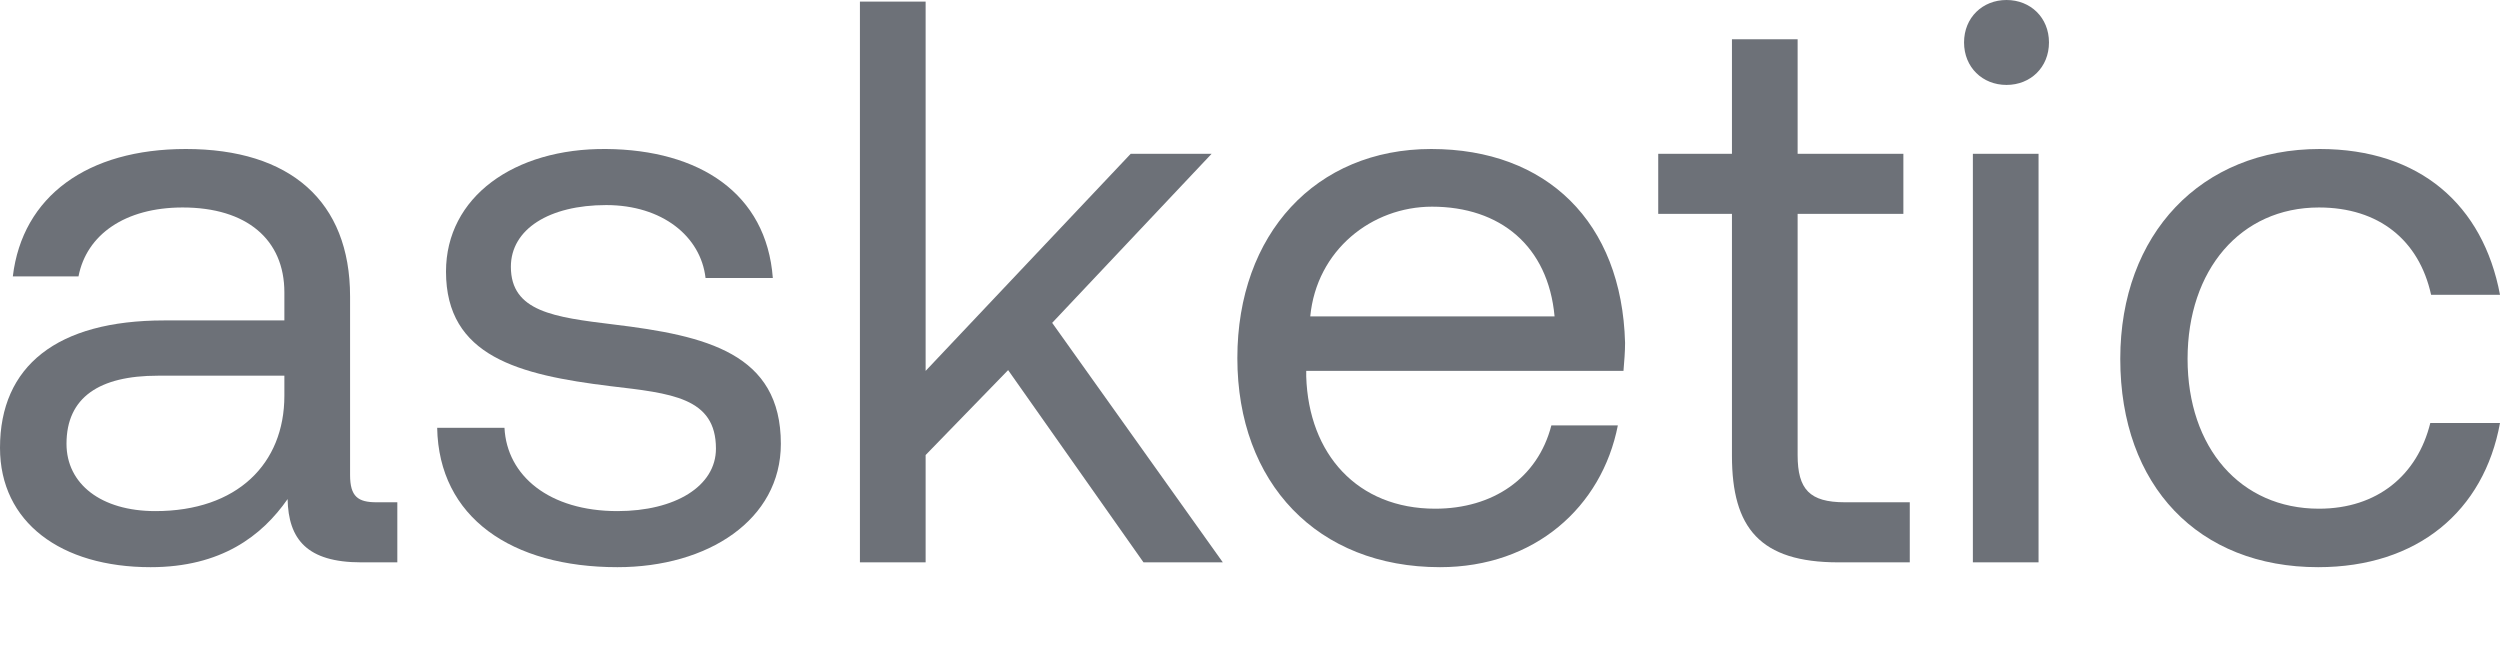
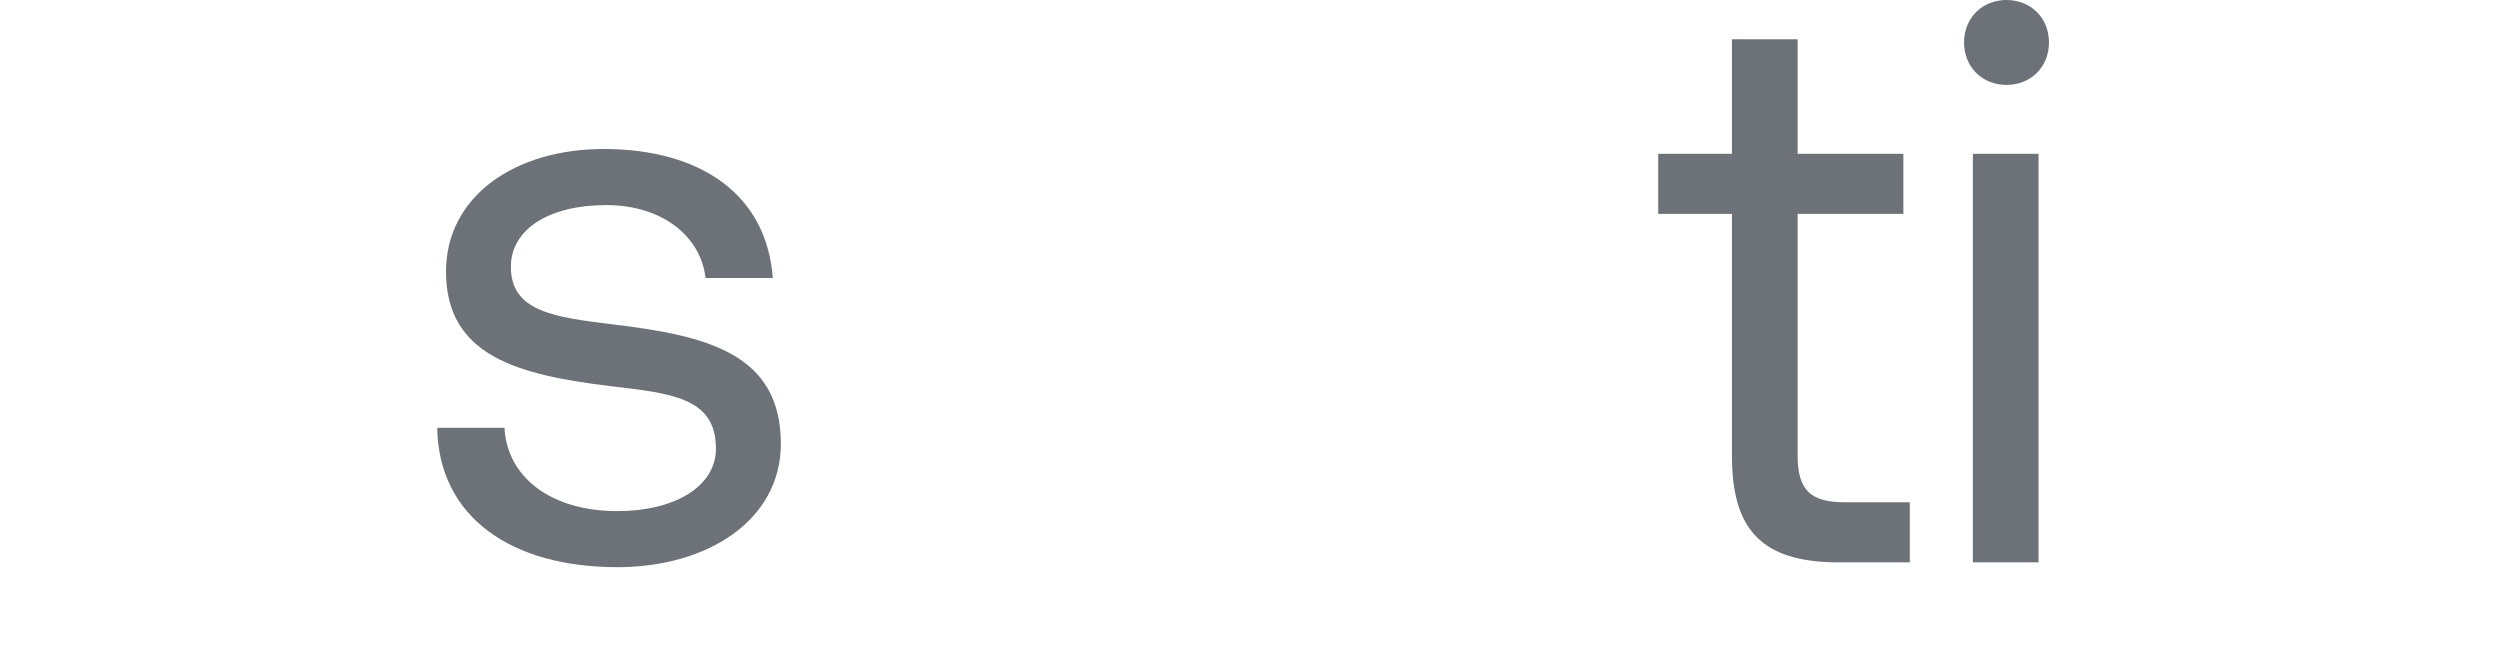
<svg xmlns="http://www.w3.org/2000/svg" width="100" height="26" viewBox="0 0 100 26" fill="none">
-   <path d="M15.06 20.091H15.893V22.494H14.452C12.273 22.494 11.536 21.565 11.504 19.963C10.478 21.437 8.844 22.687 6.024 22.687C2.435 22.687 0 20.892 0 17.912C0 14.644 2.275 12.817 6.569 12.817H11.375V11.696C11.375 9.581 9.869 8.299 7.306 8.299C4.999 8.299 3.461 9.389 3.14 11.055H0.513C0.897 7.851 3.493 5.96 7.434 5.96C11.6 5.96 14.003 8.043 14.003 11.856V19.002C14.003 19.867 14.323 20.091 15.06 20.091ZM11.375 15.829V15.028H6.313C3.973 15.028 2.66 15.893 2.66 17.752C2.66 19.354 4.037 20.444 6.216 20.444C9.485 20.444 11.375 18.553 11.375 15.829Z" fill="#6D7178" />
  <path d="M17.487 17.111H20.179C20.275 19.034 21.973 20.444 24.697 20.444C27.004 20.444 28.638 19.45 28.638 17.944C28.638 15.893 26.844 15.733 24.409 15.445C20.756 14.996 17.84 14.259 17.84 10.863C17.84 7.883 20.563 5.928 24.248 5.96C27.965 5.992 30.657 7.722 30.913 11.119H28.222C28.029 9.453 26.491 8.203 24.248 8.203C21.973 8.203 20.435 9.164 20.435 10.671C20.435 12.465 22.166 12.689 24.537 12.978C28.254 13.426 31.234 14.131 31.234 17.752C31.234 20.796 28.318 22.687 24.697 22.687C20.467 22.687 17.551 20.7 17.487 17.111Z" fill="#6D7178" />
-   <path d="M34.397 22.494V0.064H37.025V14.836L45.228 6.152H48.464L42.087 12.914L48.913 22.494H45.74L40.325 14.804L37.025 18.201V22.494H34.397Z" fill="#6D7178" />
-   <path d="M57.601 22.687C52.698 22.687 49.494 19.322 49.494 14.323C49.494 9.357 52.634 5.96 57.248 5.96C61.863 5.96 64.875 8.876 65.003 13.715C65.003 14.067 64.971 14.452 64.939 14.836H52.249V15.06C52.346 18.169 54.3 20.348 57.408 20.348C59.716 20.348 61.51 19.13 62.055 17.015H64.714C64.074 20.284 61.382 22.687 57.601 22.687ZM52.41 12.657H62.183C61.927 9.837 60.004 8.267 57.28 8.267C54.877 8.267 52.666 9.998 52.41 12.657Z" fill="#6D7178" />
  <path d="M69.278 18.233V8.556H66.329V6.152H69.278V1.57H71.905V6.152H76.135V8.556H71.905V18.201C71.905 19.578 72.386 20.091 73.796 20.091H76.391V22.494H73.539C70.399 22.494 69.278 21.117 69.278 18.233Z" fill="#6D7178" />
  <path d="M80.26 3.397C79.299 3.397 78.562 2.692 78.562 1.698C78.562 0.705 79.299 0 80.26 0C81.222 0 81.959 0.705 81.959 1.698C81.959 2.692 81.222 3.397 80.26 3.397ZM78.915 22.494V6.152H81.542V22.494H78.915Z" fill="#6D7178" />
-   <path d="M92.726 22.687C87.952 22.687 84.811 19.45 84.811 14.355C84.811 9.357 88.048 5.96 92.79 5.96C96.796 5.96 99.327 8.203 100 11.792H97.244C96.764 9.613 95.161 8.299 92.758 8.299C89.618 8.299 87.503 10.799 87.503 14.355C87.503 17.912 89.618 20.348 92.758 20.348C95.097 20.348 96.7 19.002 97.212 16.919H100C99.359 20.444 96.7 22.687 92.726 22.687Z" fill="#6D7178" />
</svg>